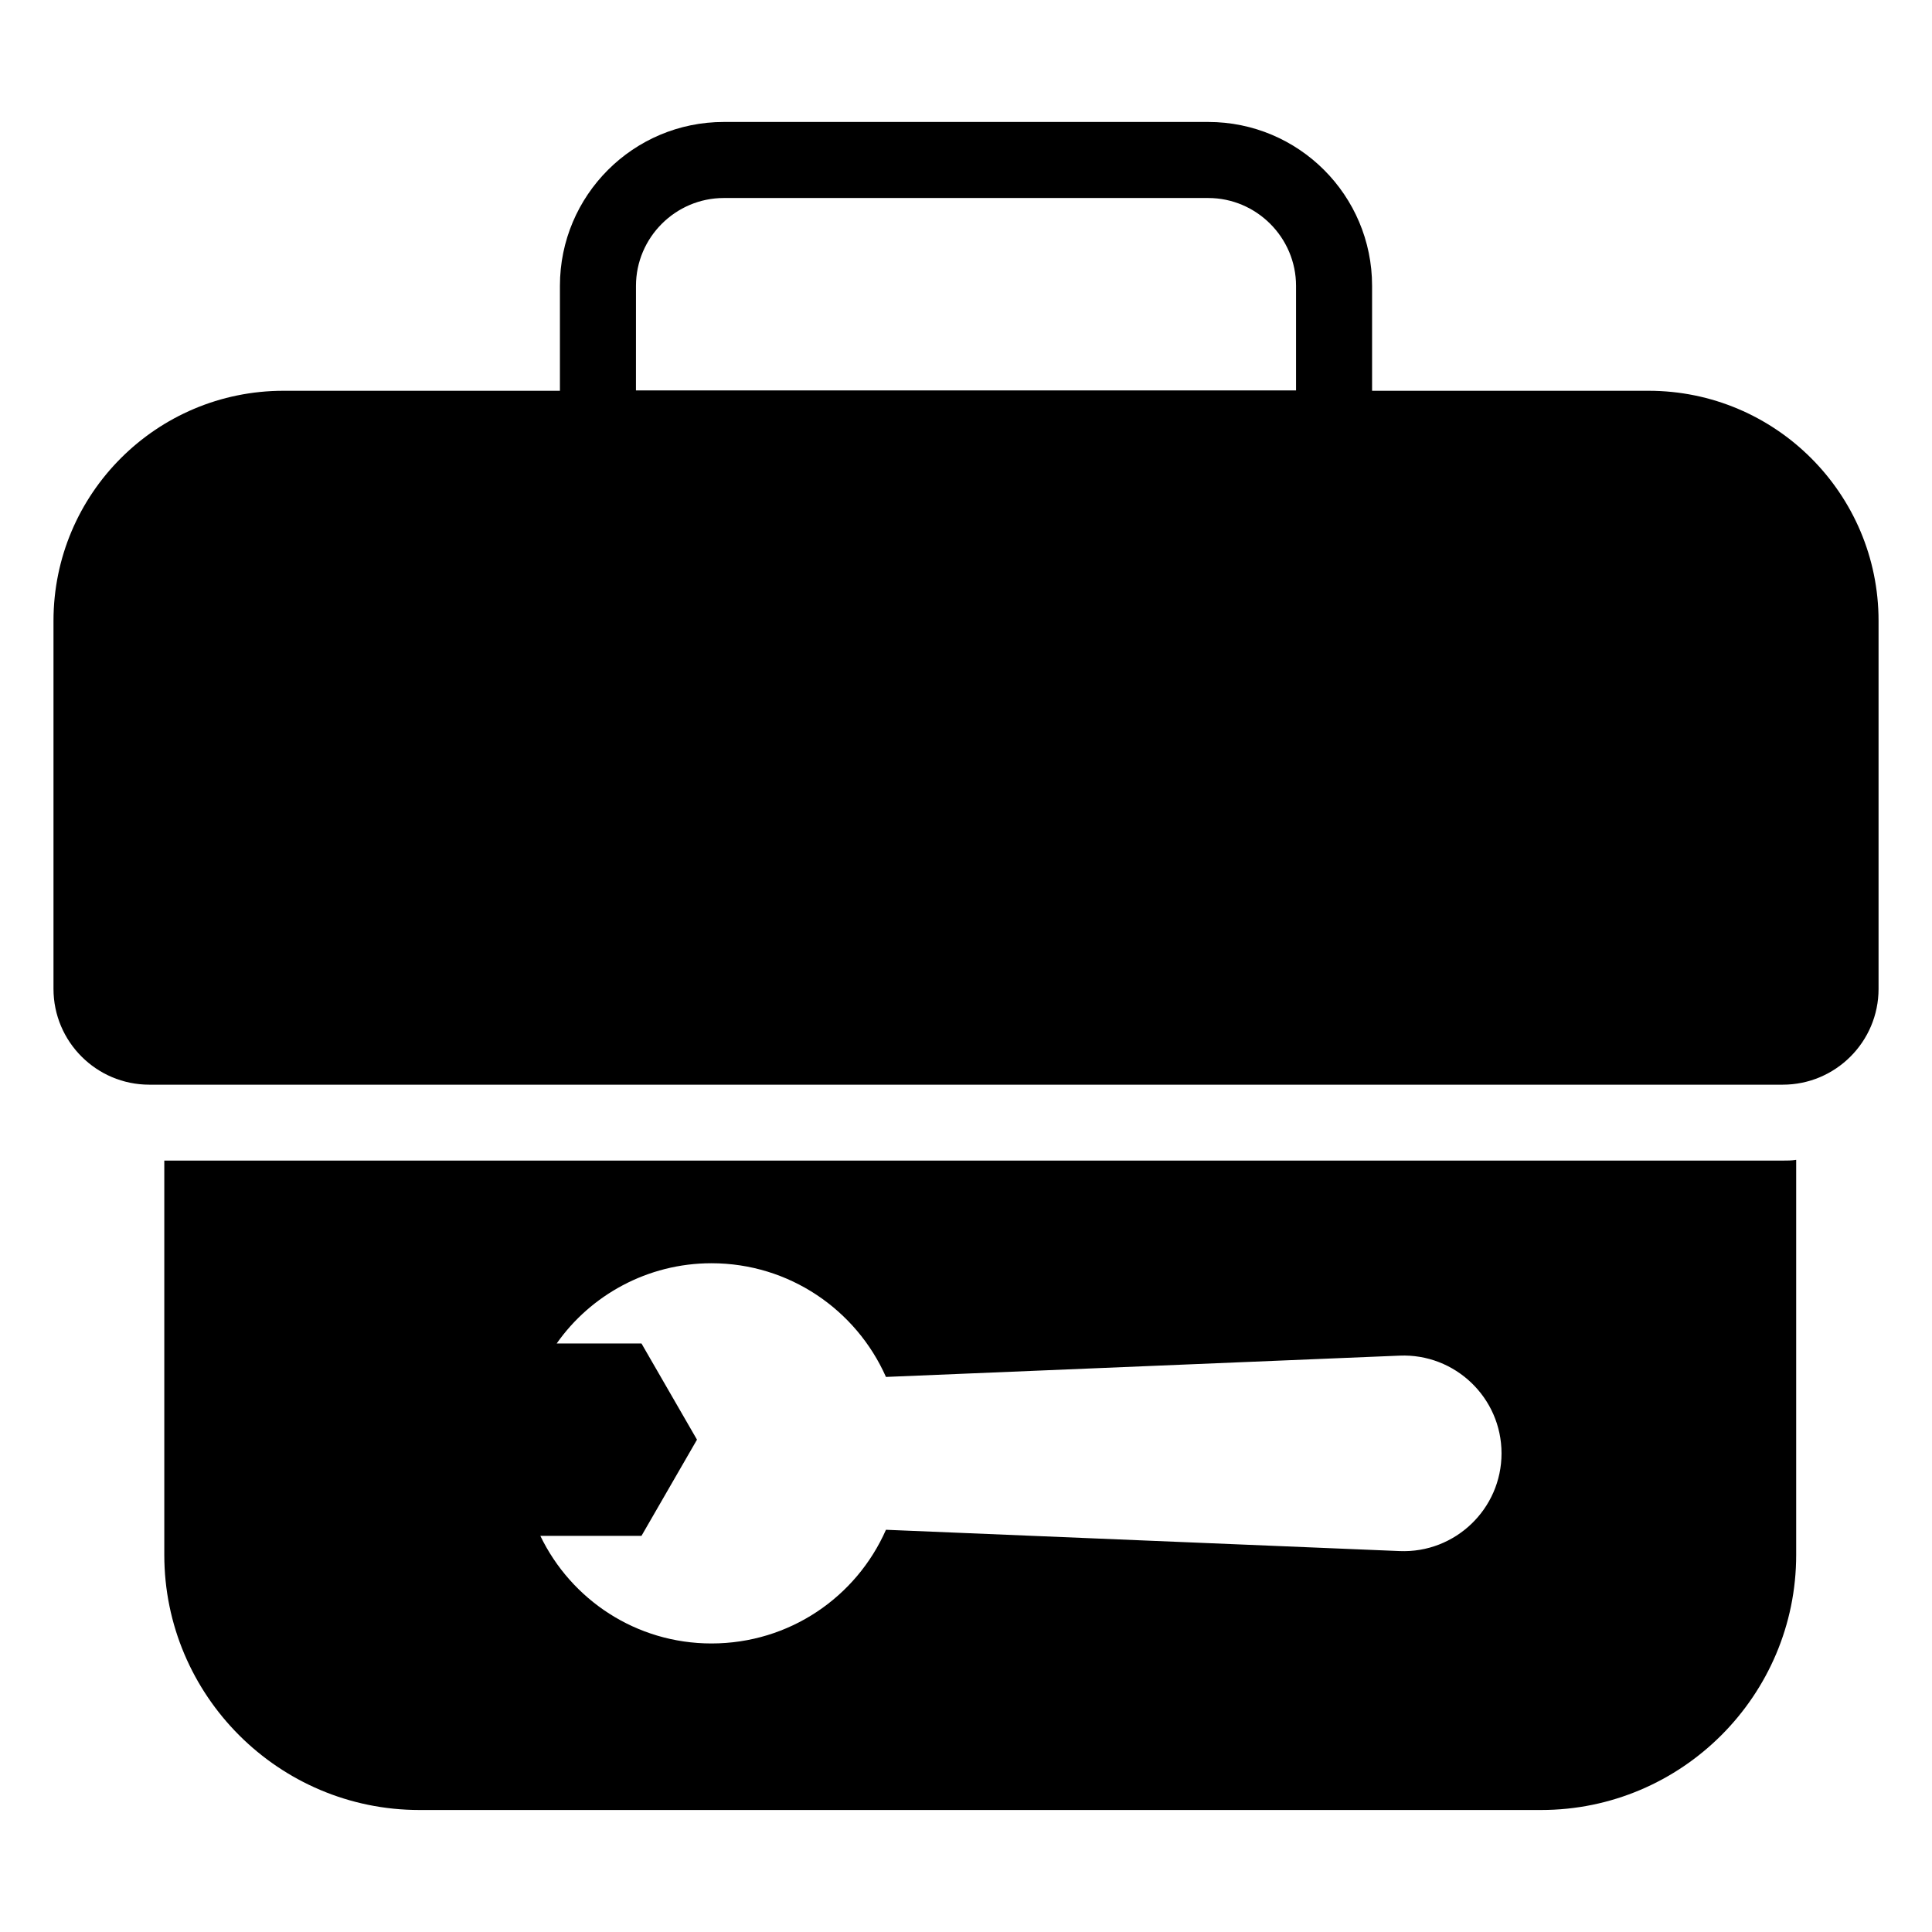
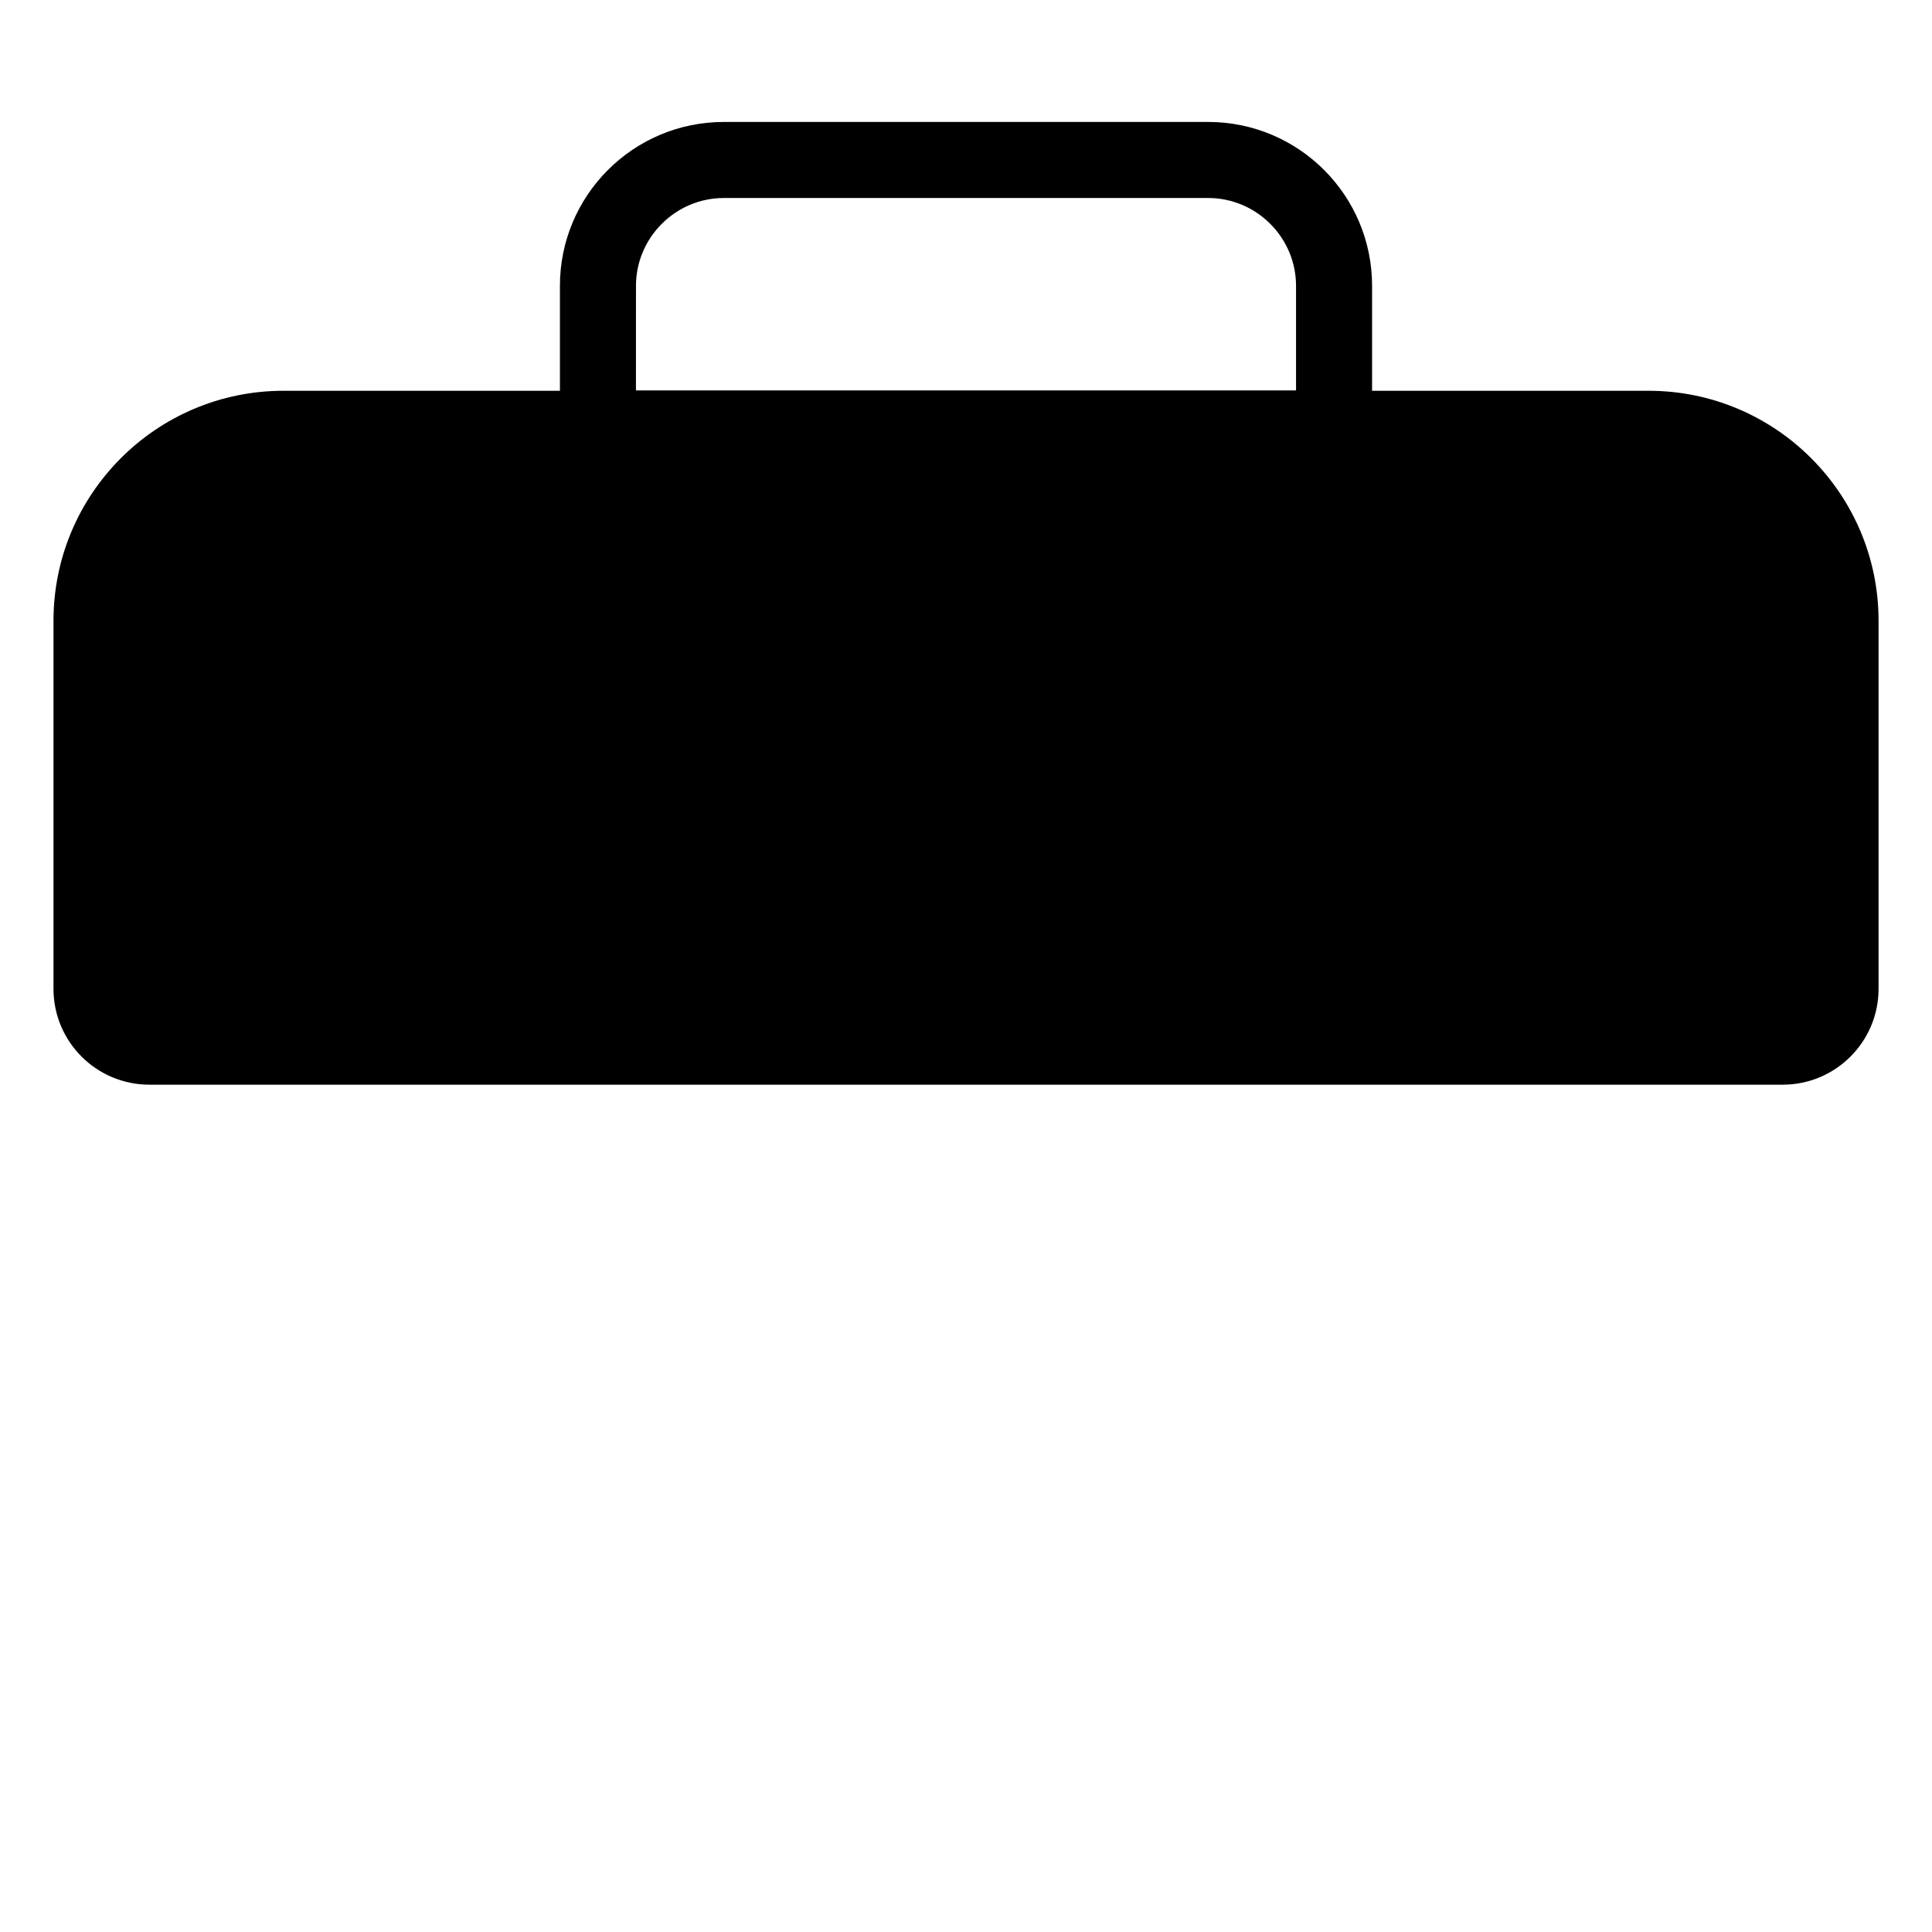
<svg xmlns="http://www.w3.org/2000/svg" fill="#000000" width="800px" height="800px" version="1.1" viewBox="144 144 512 512">
  <g>
-     <path d="m616.38 451.57h-428.84v104.49c0 37.281 30.328 67.609 67.609 67.609h297.25c37.281 0 67.609-30.328 67.609-67.609v-104.69c-1.203 0.199-2.414 0.199-3.625 0.199zm-101.46 103.48-136.13-5.644c-7.859 17.836-25.594 30.129-46.25 30.129-19.949 0-37.18-11.586-45.344-28.516h26.801l14.711-25.492-14.711-25.492h-22.469c8.969-12.797 24.082-21.262 41.008-21.262 20.656 0 38.391 12.395 46.25 30.129l136.13-5.644c14.711-0.605 27.004 11.184 27.004 25.895 0.004 14.715-12.289 26.5-27 25.898z" />
    <path d="m580.87 247.56h-73.254v-27.809c0-23.98-19.445-43.43-43.43-43.43h-128.37c-23.98 0-43.43 19.445-43.43 43.43v27.809h-73.25c-33.656 0-60.961 27.305-60.961 60.961v97.539c0 14.008 11.387 25.391 25.391 25.391h432.88c14.008 0 25.391-11.387 25.391-25.391v-97.539c0-33.652-27.309-60.961-60.961-60.961zm-268.33-27.809c0-12.797 10.48-23.277 23.277-23.277h128.37c12.797 0 23.277 10.48 23.277 23.277v27.711l-174.93-0.004z" />
  </g>
</svg>